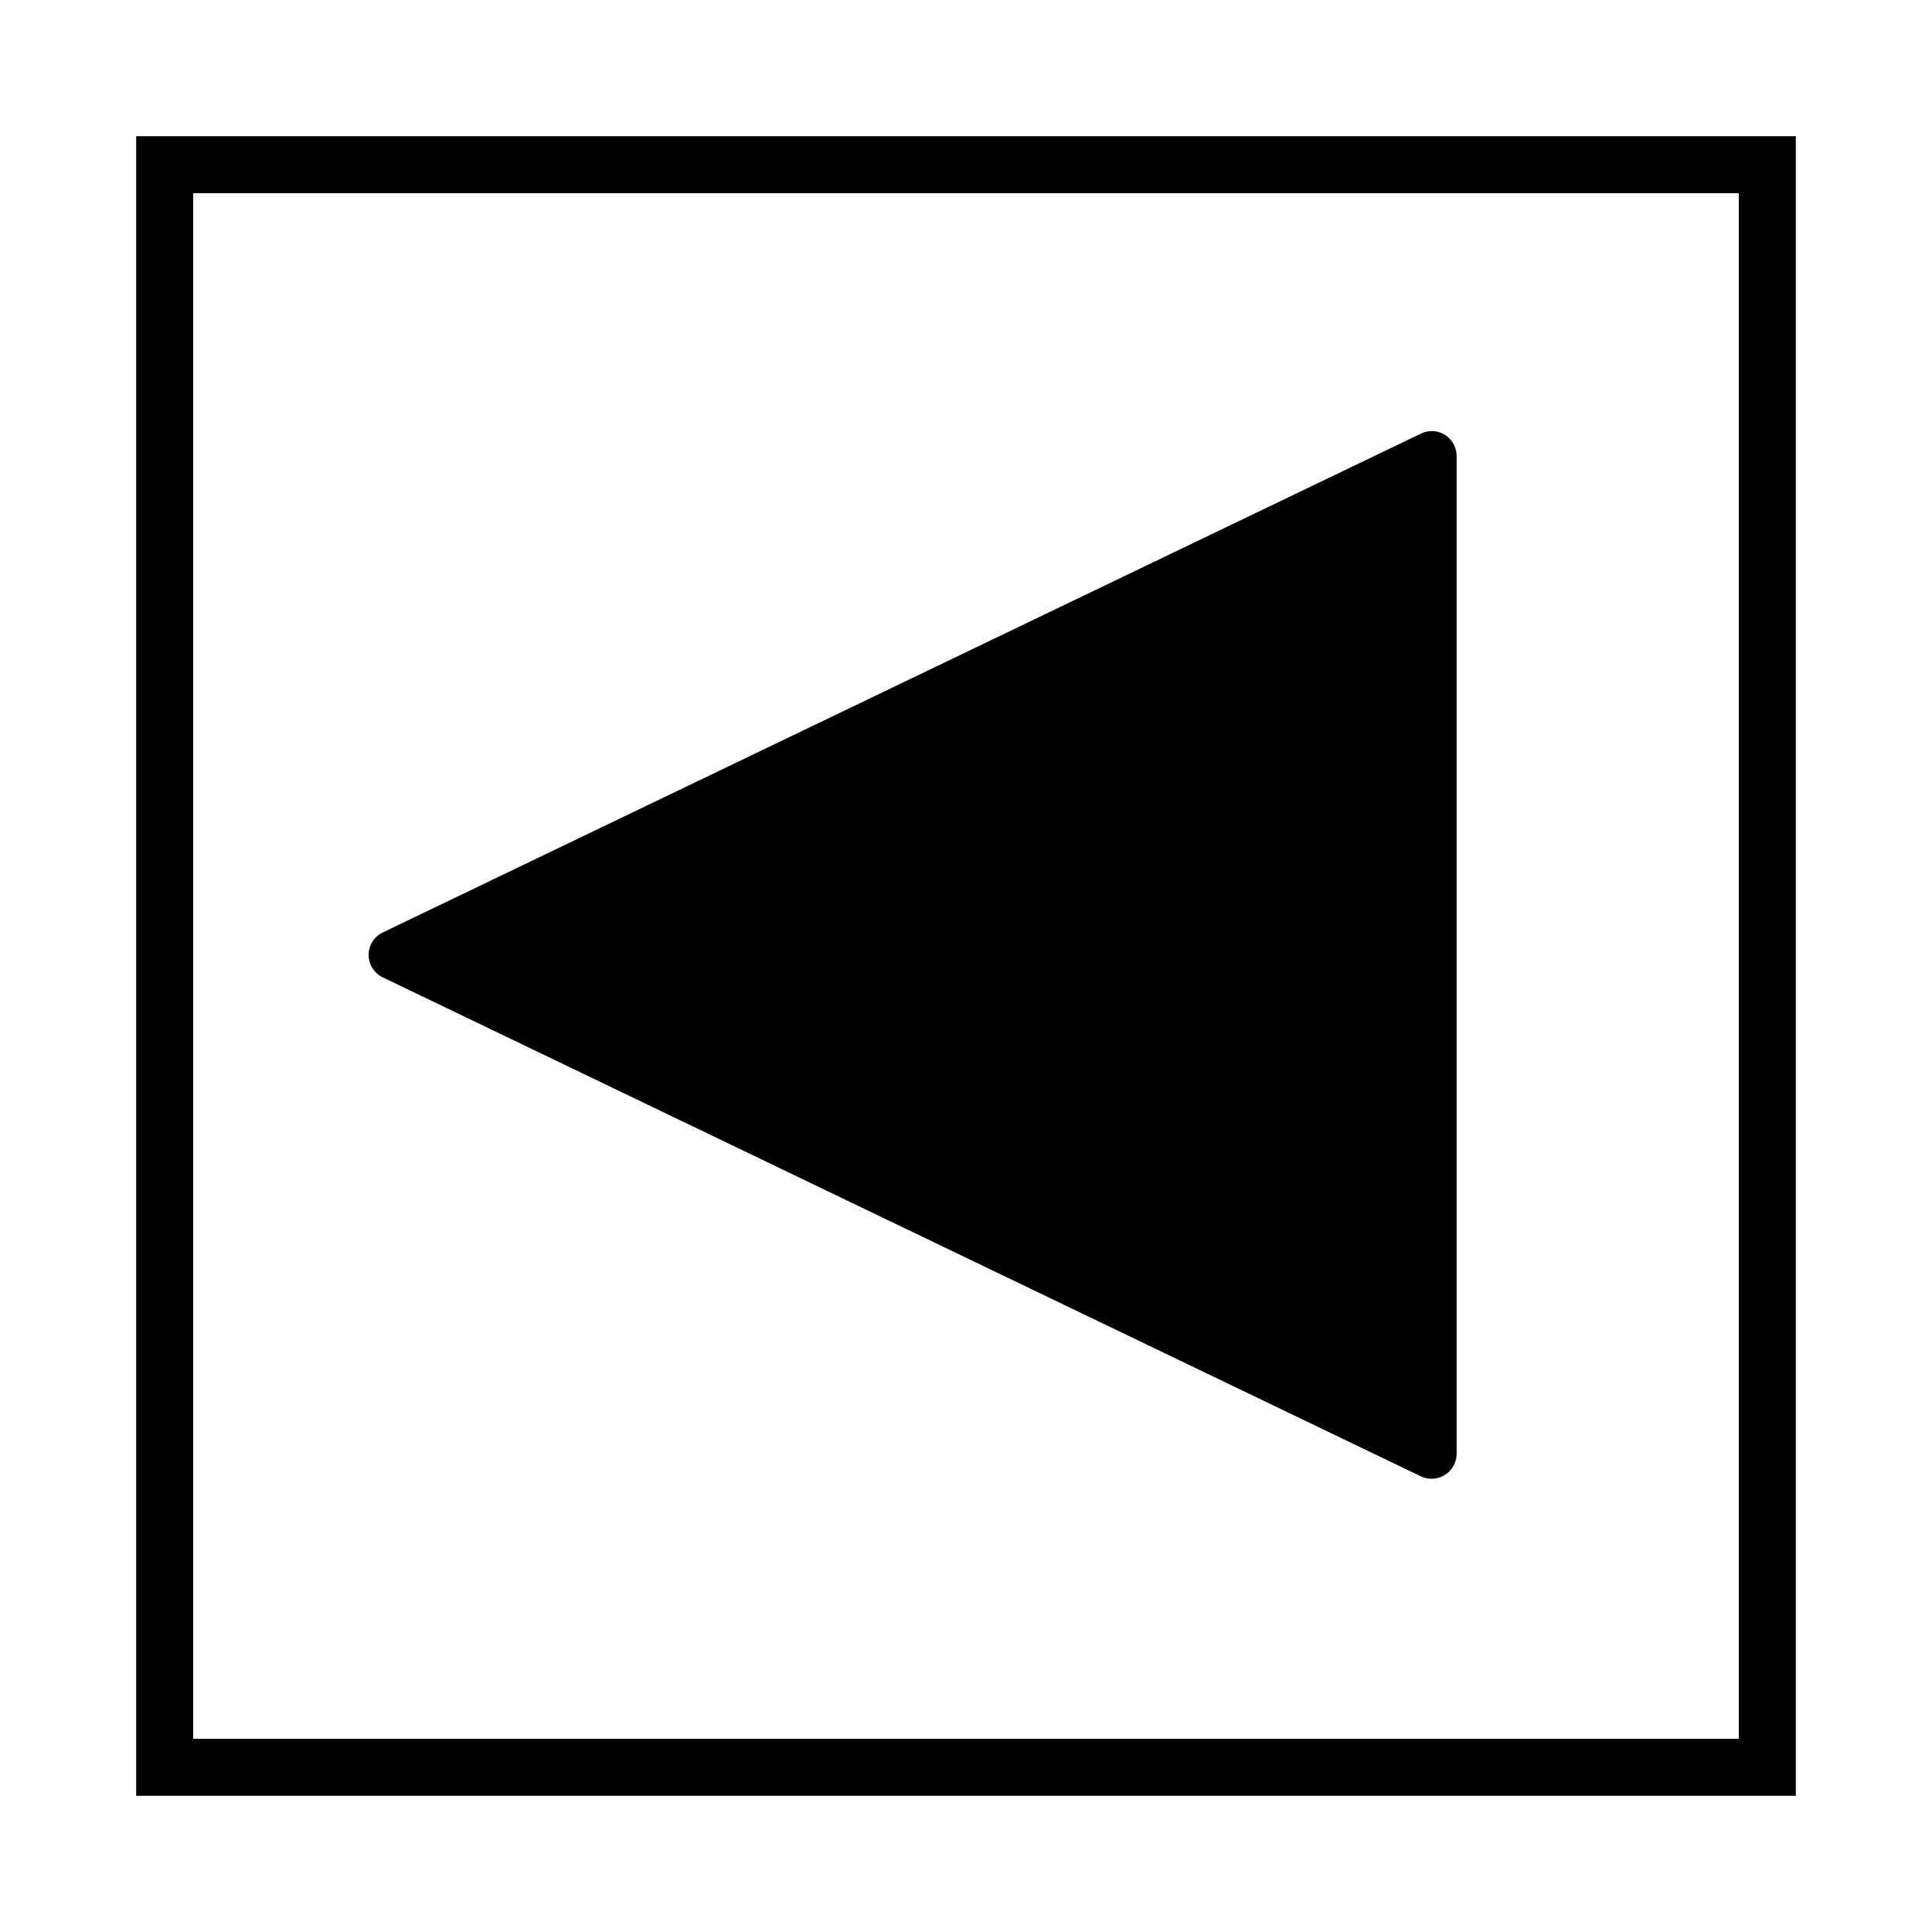
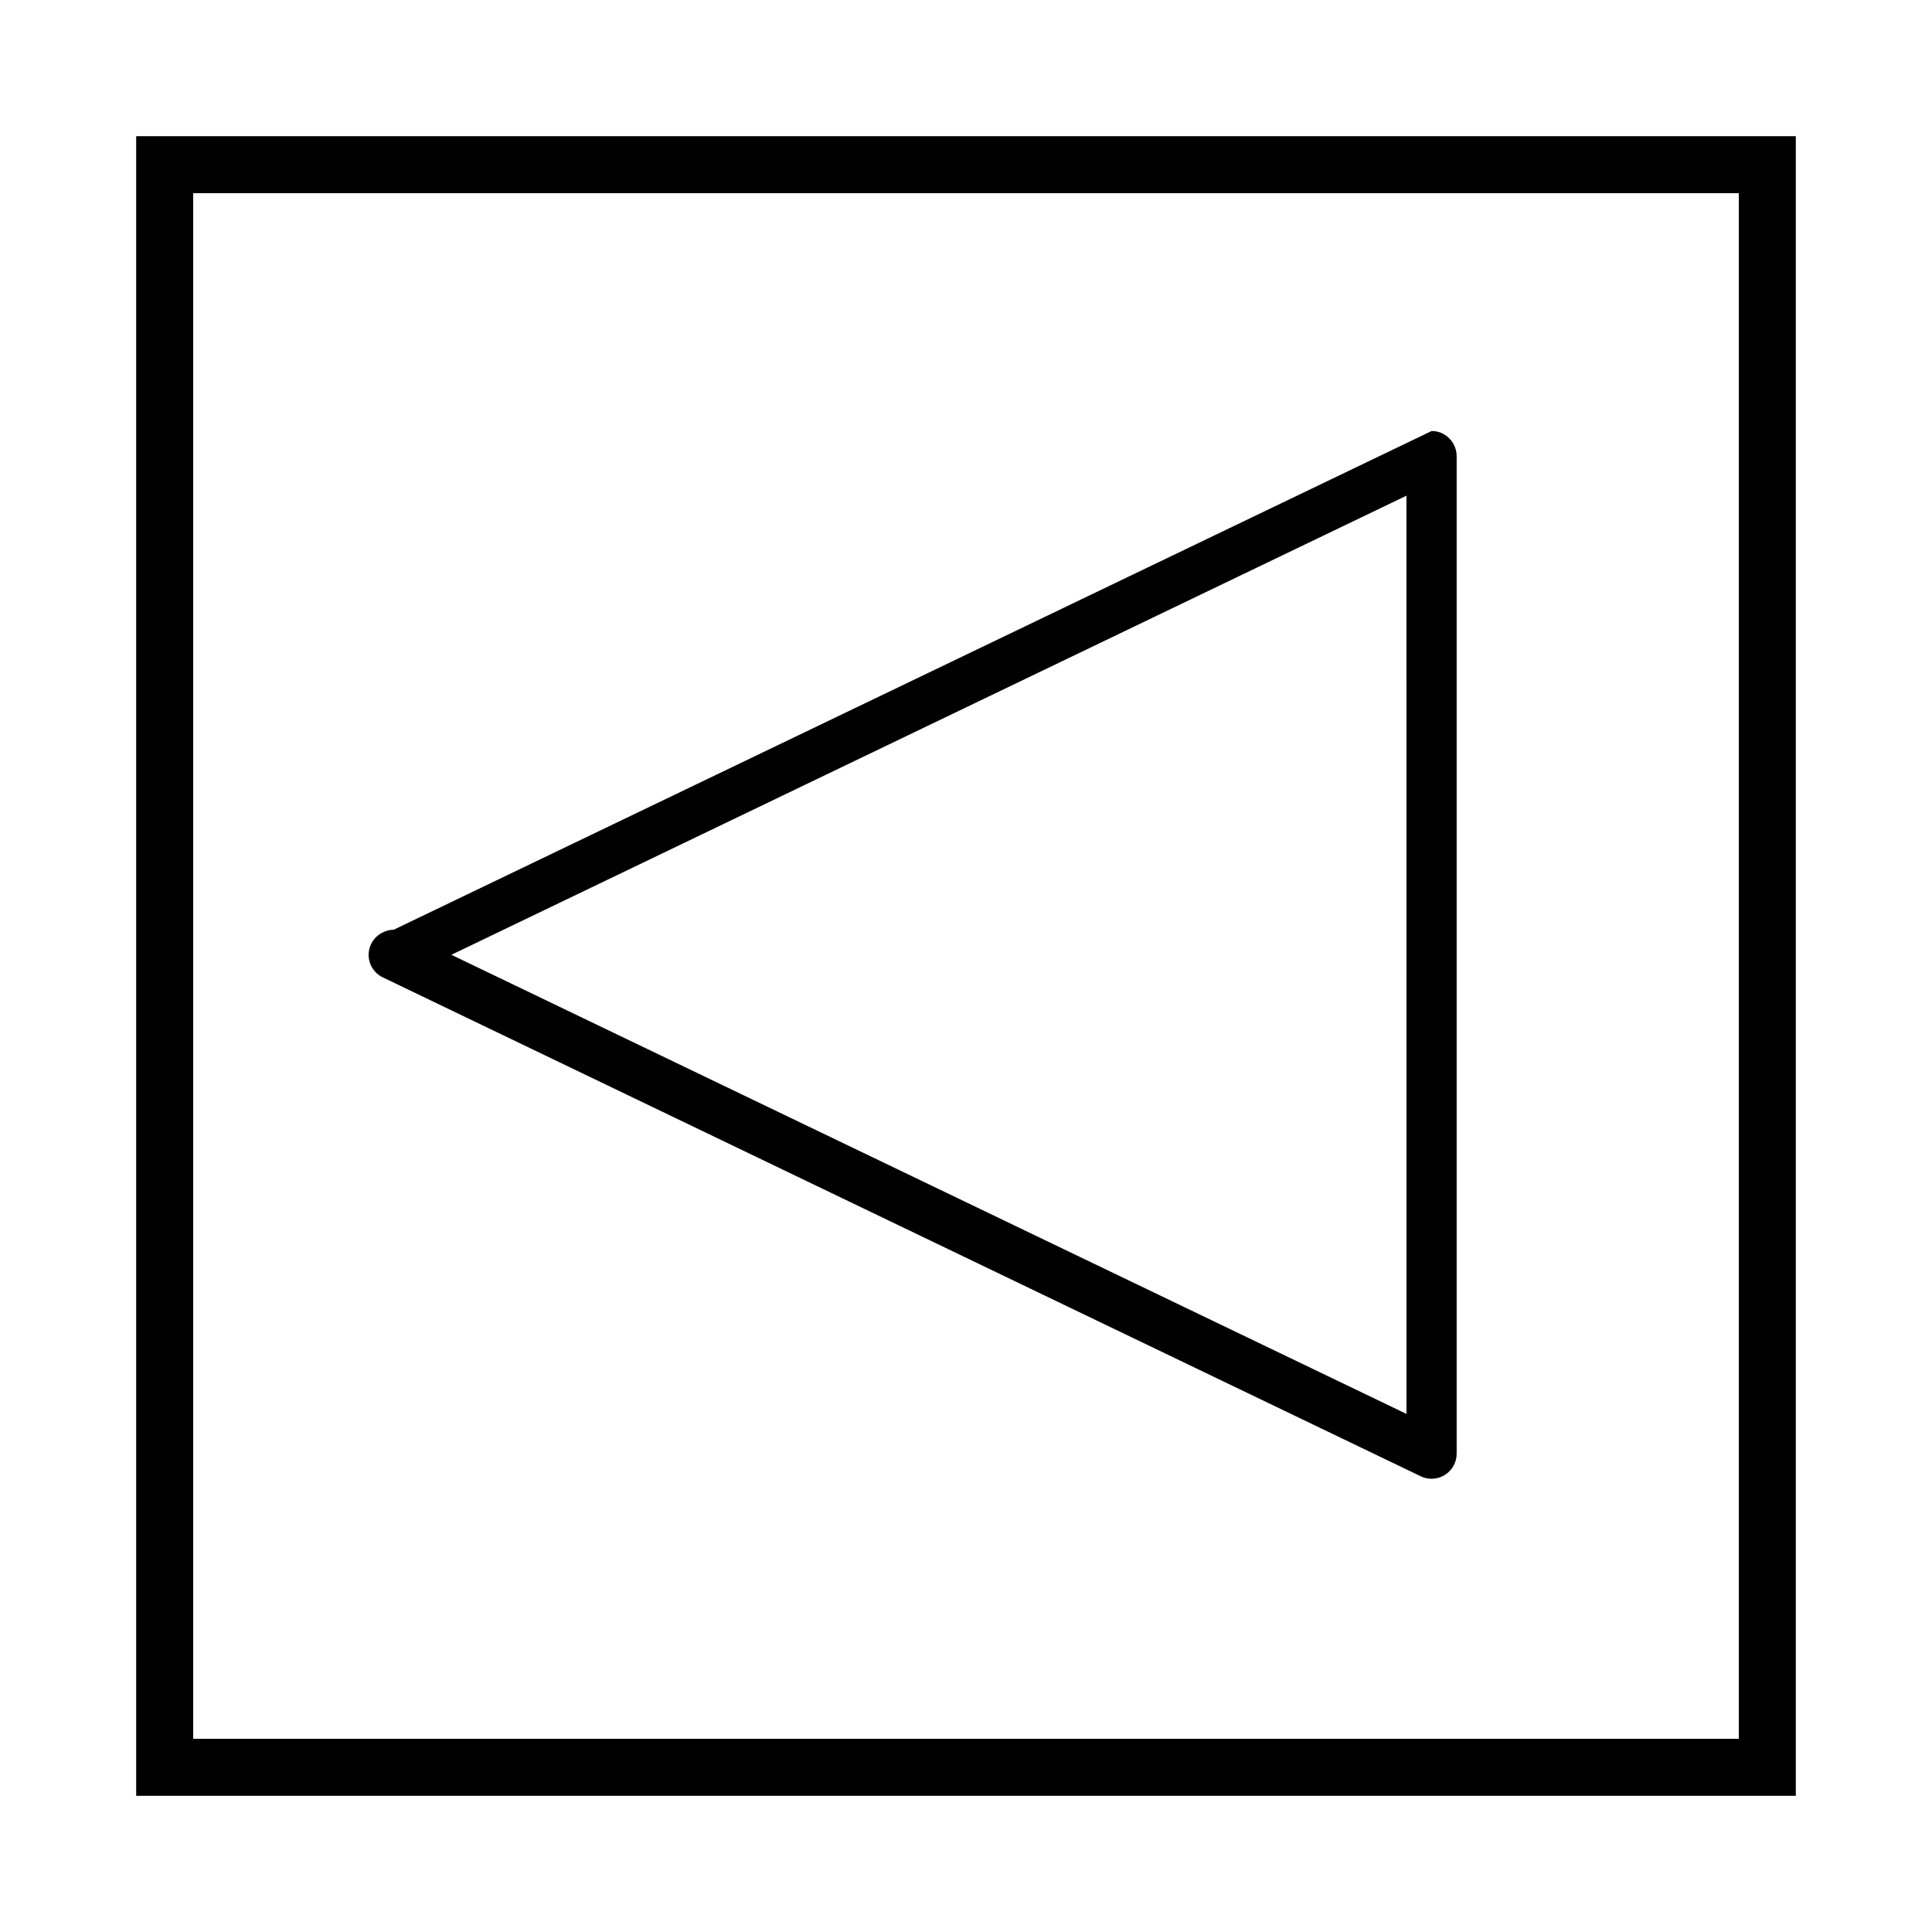
<svg xmlns="http://www.w3.org/2000/svg" fill="#000000" width="800px" height="800px" version="1.1" viewBox="144 144 512 512">
  <g>
-     <path d="m523.38 264.83v264.45l-275.03-132.25z" />
-     <path d="m523.38 258.23c1.246-0.02 2.473 0.332 3.523 1.008 1.93 1.207 3.109 3.316 3.125 5.594v264.45c-0.016 2.273-1.195 4.383-3.125 5.59-1.926 1.215-4.348 1.348-6.398 0.355l-275.03-132.2c-2.312-1.086-3.785-3.414-3.785-5.969 0-2.555 1.473-4.879 3.785-5.969l275.03-132.15c0.891-0.457 1.875-0.699 2.875-0.707zm-6.648 260.47-0.004-243.34-253.11 121.67z" />
+     <path d="m523.38 258.23c1.246-0.02 2.473 0.332 3.523 1.008 1.93 1.207 3.109 3.316 3.125 5.594v264.45c-0.016 2.273-1.195 4.383-3.125 5.59-1.926 1.215-4.348 1.348-6.398 0.355l-275.03-132.2c-2.312-1.086-3.785-3.414-3.785-5.969 0-2.555 1.473-4.879 3.785-5.969c0.891-0.457 1.875-0.699 2.875-0.707zm-6.648 260.47-0.004-243.34-253.11 121.67z" />
    <path d="m619.91 619.91h-439.82v-439.82h439.82zm-424.71-15.113h409.6v-409.6h-409.6z" />
  </g>
</svg>